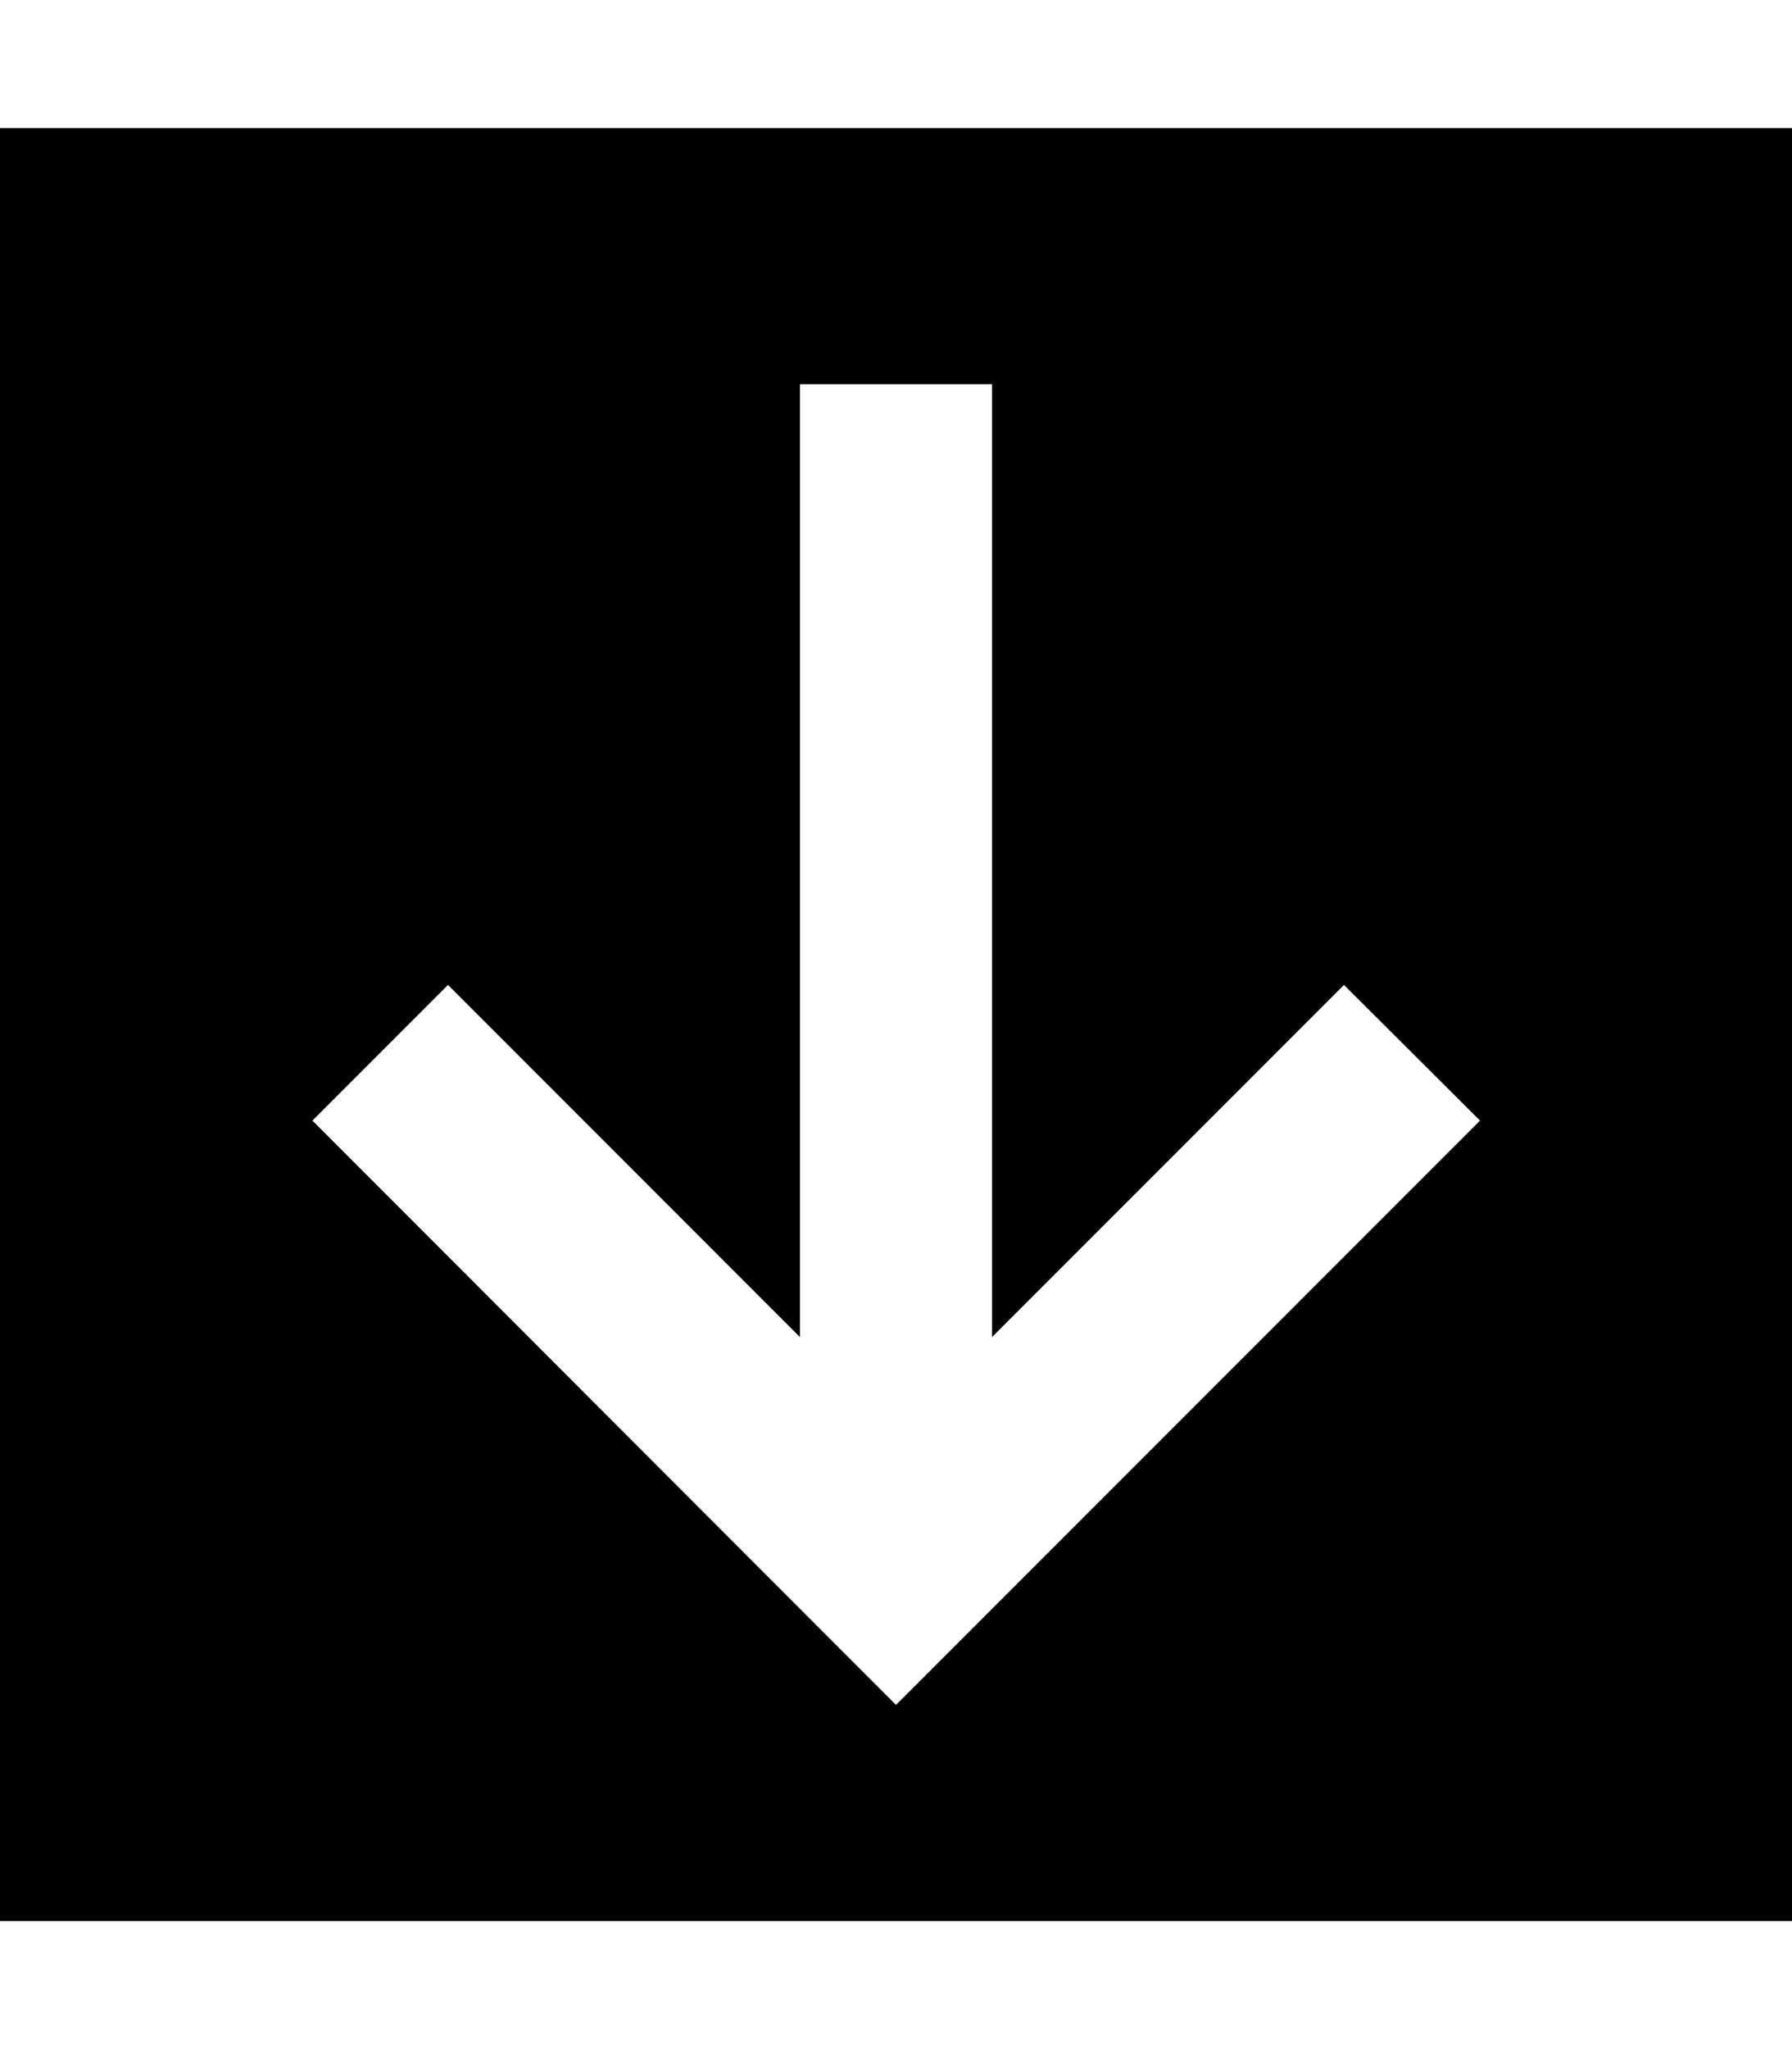
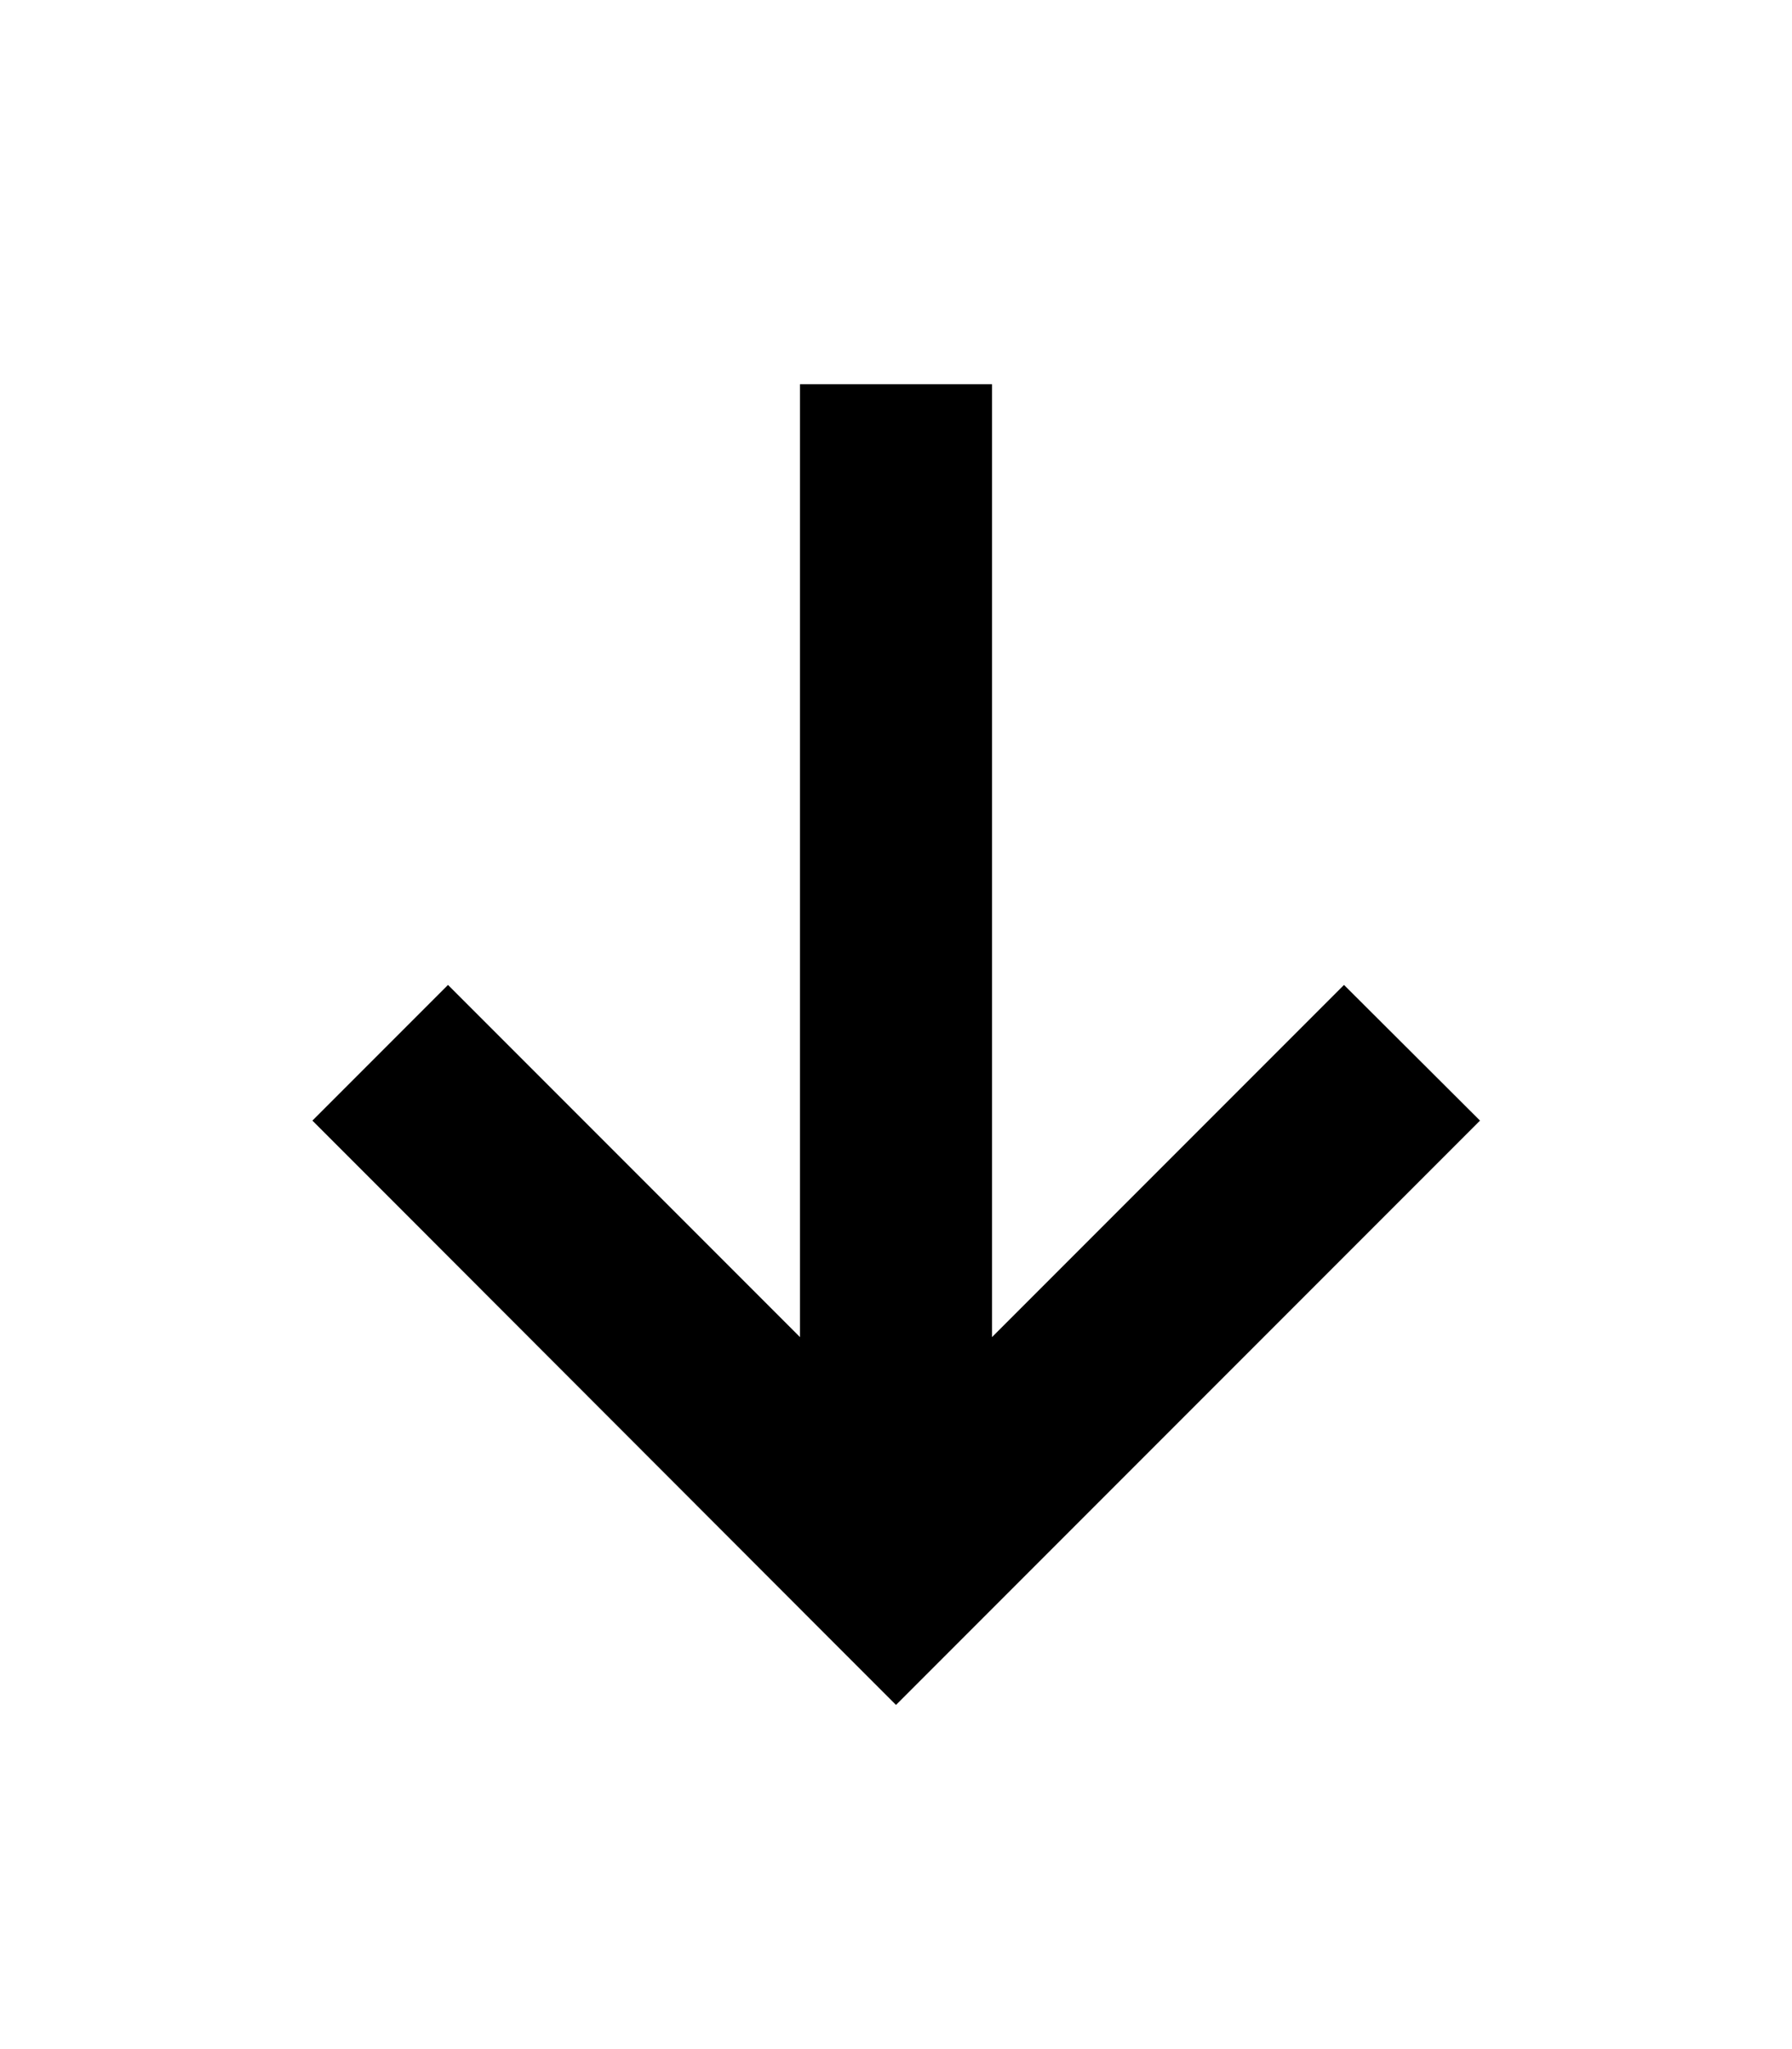
<svg xmlns="http://www.w3.org/2000/svg" viewBox="0 0 448 512">
-   <path d="M448 480H0V32H448V480zM241 409L353 297l17-17L336 246.1l-17 17-71 71V120 96H200v24V334.1l-71-71-17-17L78.1 280l17 17L207 409l17 17 17-17z" />
+   <path d="M448 480H0H448V480zM241 409L353 297l17-17L336 246.1l-17 17-71 71V120 96H200v24V334.1l-71-71-17-17L78.1 280l17 17L207 409l17 17 17-17z" />
</svg>